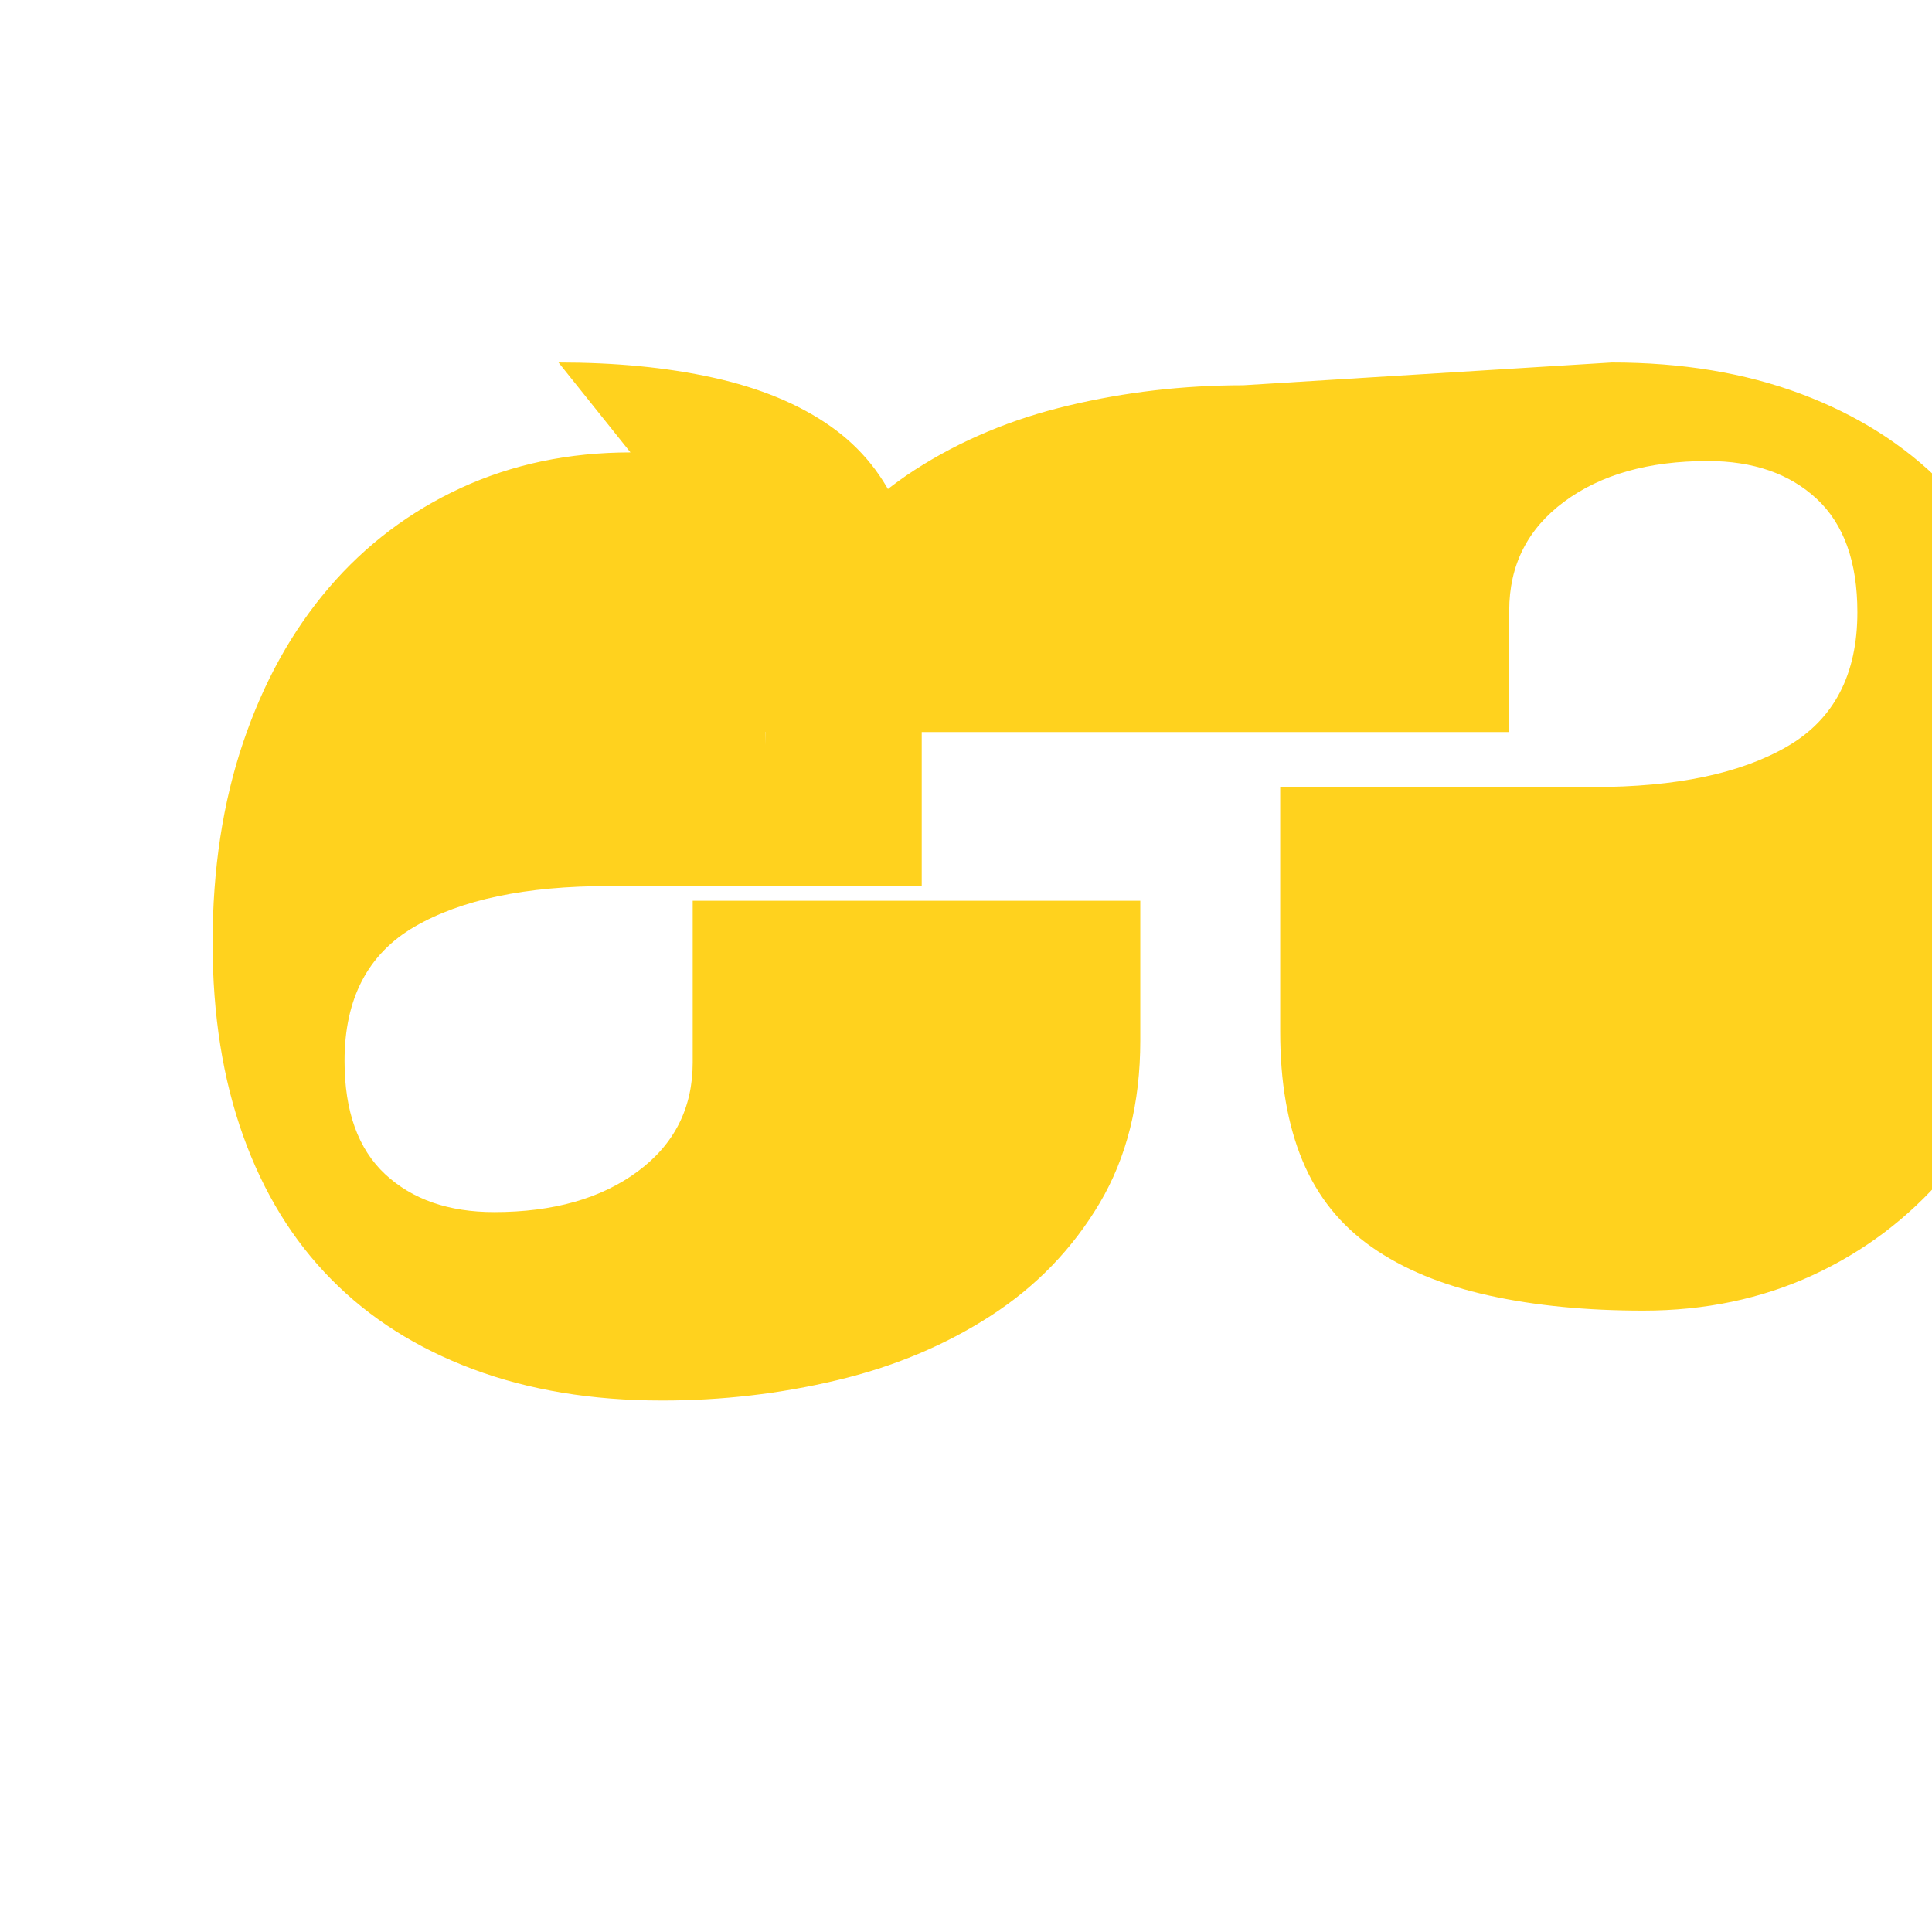
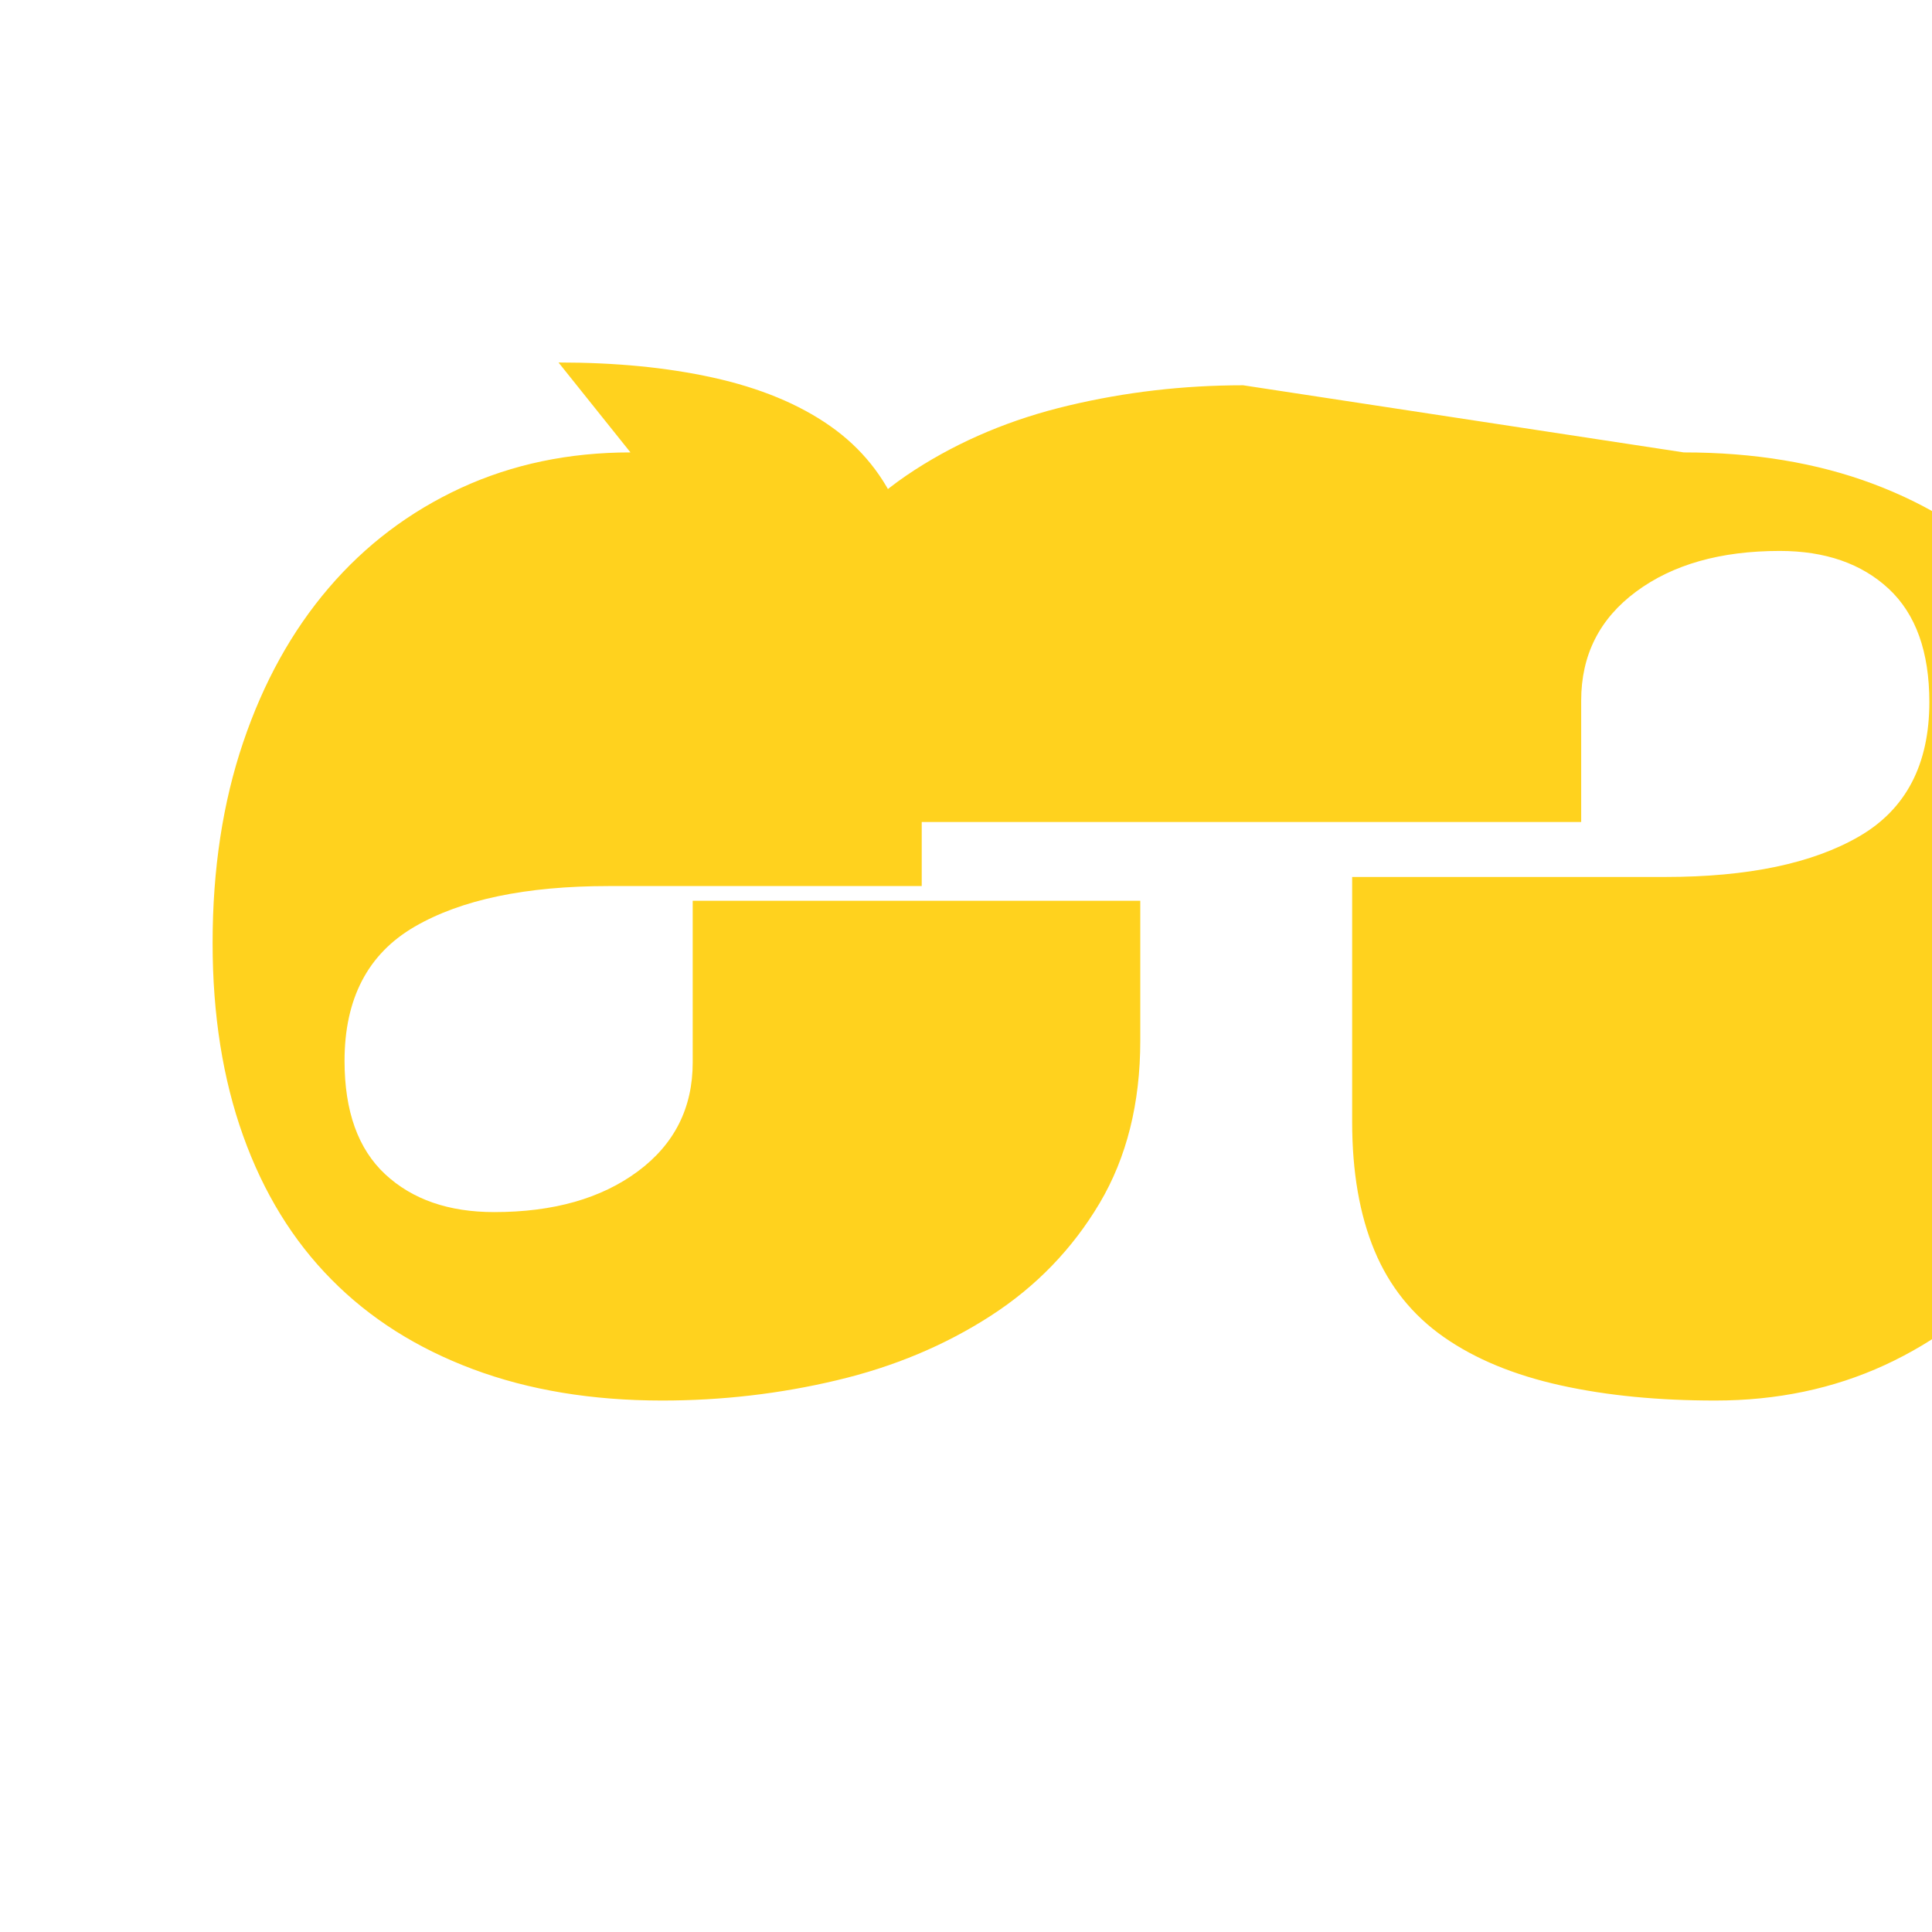
<svg xmlns="http://www.w3.org/2000/svg" role="img" viewBox="0 0 24 24" fill="#FFD21E">
  <title>Hugging Face</title>
-   <path d="M6.938 4.503c.702 0 1.34.06 1.92.188.58.128 1.064.328 1.453.6.39.273.677.63.862 1.075.185.445.277.978.277 1.598v3.043h-3.89c-1.027 0-1.83.168-2.41.505-.58.337-.87.893-.87 1.667 0 .625.168 1.094.505 1.408.337.313.788.47 1.354.47.734 0 1.328-.168 1.783-.505.455-.337.683-.788.683-1.354V11.19h5.56v1.736c0 .78-.169 1.453-.505 2.02-.337.567-.787 1.034-1.354 1.4-.567.366-1.204.633-1.91.8-.705.168-1.428.252-2.17.252-.874 0-1.658-.13-2.352-.39-.694-.26-1.28-.63-1.757-1.114-.478-.483-.843-1.076-1.096-1.783-.253-.706-.38-1.505-.38-2.397 0-.917.127-1.747.38-2.493.252-.745.606-1.384 1.063-1.918.456-.533 1.004-.947 1.643-1.242.639-.294 1.34-.441 2.105-.441zm13.084 0c.873 0 1.656.13 2.35.39.694.26 1.281.63 1.759 1.113.478.484.843 1.076 1.096 1.784.252.707.378 1.505.378 2.396 0 .918-.126 1.748-.378 2.494-.253.746-.607 1.385-1.064 1.918-.456.533-1.004.947-1.643 1.242-.639.294-1.34.441-2.105.441-.702 0-1.34-.06-1.92-.188-.58-.128-1.064-.328-1.453-.6-.39-.273-.677-.63-.862-1.075-.185-.445-.277-.978-.277-1.598v-3.043h3.89c1.027 0 1.83-.168 2.41-.505.58-.337.87-.893.87-1.667 0-.625-.168-1.094-.505-1.408-.337-.313-.788-.47-1.354-.47-.734 0-1.328.168-1.783.505-.455.337-.683.788-.683 1.354v1.508H9.504V9.258c0-.78.169-1.453.505-2.02.337-.567.787-1.034 1.354-1.4.567-.366 1.204-.633 1.91-.8.705-.168 1.428-.252 2.17-.252z" />
+   <path d="M6.938 4.503c.702 0 1.34.06 1.92.188.58.128 1.064.328 1.453.6.39.273.677.63.862 1.075.185.445.277.978.277 1.598v3.043h-3.89c-1.027 0-1.83.168-2.41.505-.58.337-.87.893-.87 1.667 0 .625.168 1.094.505 1.408.337.313.788.47 1.354.47.734 0 1.328-.168 1.783-.505.455-.337.683-.788.683-1.354V11.19h5.56v1.736c0 .78-.169 1.453-.505 2.02-.337.567-.787 1.034-1.354 1.4-.567.366-1.204.633-1.91.8-.705.168-1.428.252-2.17.252-.874 0-1.658-.13-2.352-.39-.694-.26-1.28-.63-1.757-1.114-.478-.483-.843-1.076-1.096-1.783-.253-.706-.38-1.505-.38-2.397 0-.917.127-1.747.38-2.493.252-.745.606-1.384 1.063-1.918.456-.533 1.004-.947 1.643-1.242.639-.294 1.34-.441 2.105-.441m13.084 0c.873 0 1.656.13 2.35.39.694.26 1.281.63 1.759 1.113.478.484.843 1.076 1.096 1.784.252.707.378 1.505.378 2.396 0 .918-.126 1.748-.378 2.494-.253.746-.607 1.385-1.064 1.918-.456.533-1.004.947-1.643 1.242-.639.294-1.34.441-2.105.441-.702 0-1.34-.06-1.92-.188-.58-.128-1.064-.328-1.453-.6-.39-.273-.677-.63-.862-1.075-.185-.445-.277-.978-.277-1.598v-3.043h3.89c1.027 0 1.83-.168 2.41-.505.58-.337.87-.893.87-1.667 0-.625-.168-1.094-.505-1.408-.337-.313-.788-.47-1.354-.47-.734 0-1.328.168-1.783.505-.455.337-.683.788-.683 1.354v1.508H9.504V9.258c0-.78.169-1.453.505-2.02.337-.567.787-1.034 1.354-1.4.567-.366 1.204-.633 1.91-.8.705-.168 1.428-.252 2.17-.252z" />
</svg>